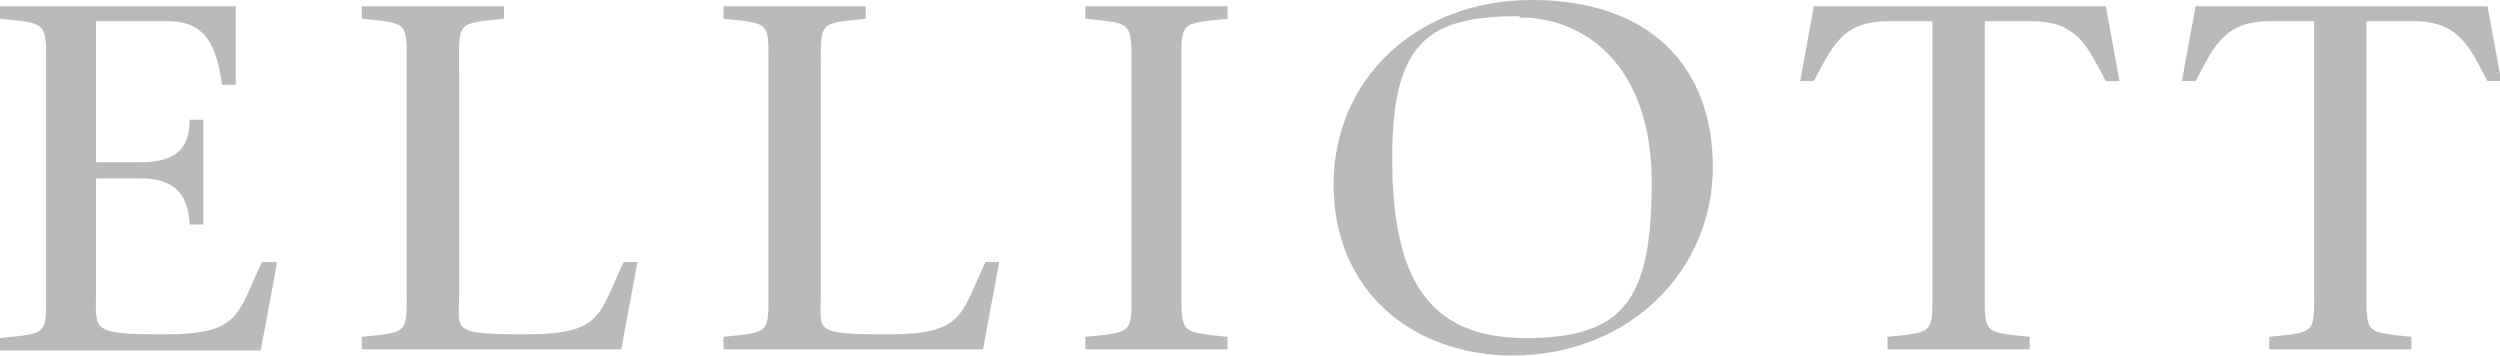
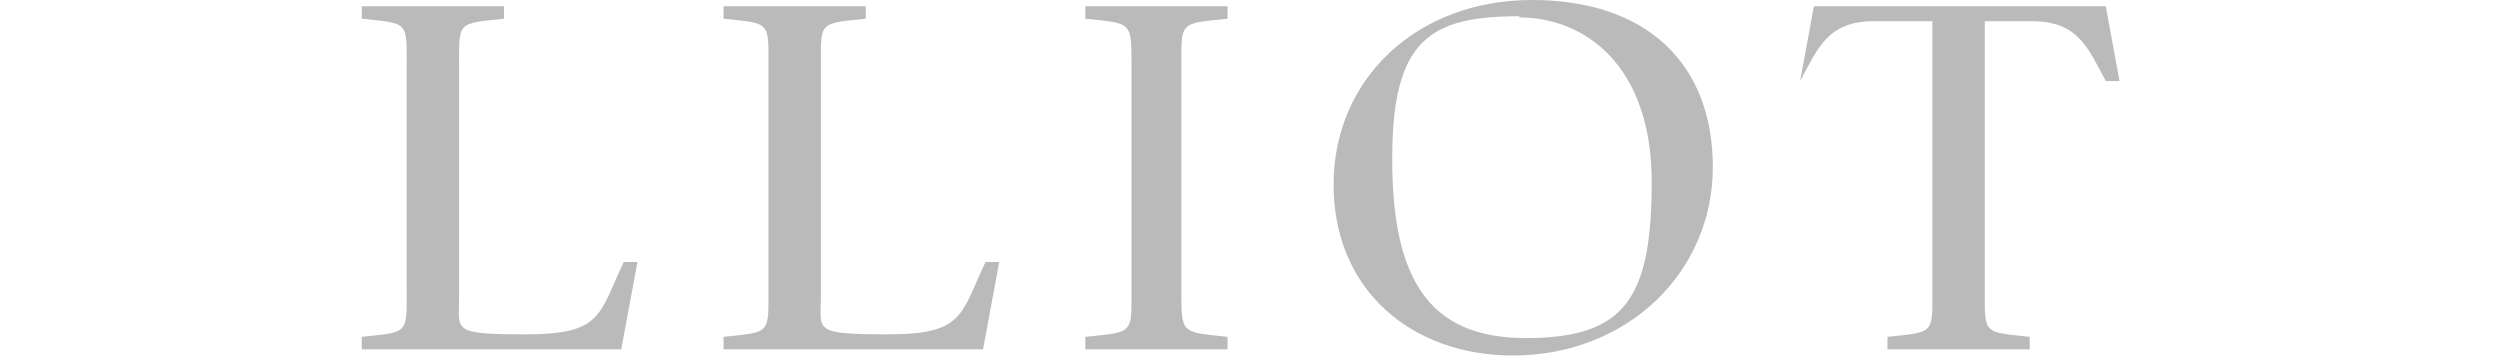
<svg xmlns="http://www.w3.org/2000/svg" id="Capa_1" viewBox="0 0 200.4 28.5">
  <defs>
    <style> .st0 { fill: #bababa; } </style>
  </defs>
-   <path class="st0" d="M181.7,1.7h3.8v21.4c0,3.7.2,3.5-3.6,3.9v1h11.4v-1c-3.8-.4-3.6-.2-3.6-3.9V1.7h3.8c3.7,0,4.5,2.2,5.9,4.8h1.1l-1.1-6h-23.4l-1.1,6h1.1c1.4-2.6,2.2-4.8,5.9-4.8" />
  <path class="st0" d="M121.8,1.4c5.2,0,10.6,3.8,10.6,13.2s-2.2,12.5-10.1,12.5-10.7-4.9-10.7-14.4,3-11.4,10.2-11.4M121.2,28.5c9.4,0,16.1-6.8,16.1-15.1s-5.3-13.4-14.5-13.4-15.9,6.3-15.9,14.8,6.3,13.7,14.4,13.7" />
  <path class="st0" d="M98.4,27c-3.8-.4-3.7-.2-3.7-3.9V5.4c0-3.7-.2-3.5,3.7-3.9V.5h-11.4v1c3.8.4,3.7.2,3.7,3.9v17.7c0,3.7.2,3.5-3.7,3.9v1h11.4v-1Z" />
-   <path class="st0" d="M151.1,1.7h3.8v21.4c0,3.7.2,3.5-3.6,3.9v1h11.4v-1c-3.8-.4-3.6-.2-3.6-3.9V1.7h3.8c3.7,0,4.5,2.2,5.9,4.8h1.1l-1.1-6h-23.4l-1.1,6h1.1c1.4-2.6,2.2-4.8,5.9-4.8" />
+   <path class="st0" d="M151.1,1.7h3.8v21.4c0,3.7.2,3.5-3.6,3.9v1h11.4v-1c-3.8-.4-3.6-.2-3.6-3.9V1.7h3.8c3.7,0,4.5,2.2,5.9,4.8h1.1l-1.1-6h-23.4l-1.1,6c1.4-2.6,2.2-4.8,5.9-4.8" />
  <path class="st0" d="M80.1,21h-1.1c-2,4.2-1.7,5.8-7.8,5.8s-5.4-.3-5.4-3V5.4c0-3.7-.2-3.5,3.6-3.9V.5h-11.4v1c3.8.4,3.6.2,3.6,3.9v17.7c0,3.7.2,3.5-3.6,3.9v1h20.8l1.3-7Z" />
-   <path class="st0" d="M22.1,21h-1.1c-2,4.2-1.7,5.8-7.8,5.8s-5.5-.3-5.5-3.6v-8.9h3.6c2.8,0,3.8,1.4,3.9,3.7h1.1v-8.4h-1.1c0,2.4-1.2,3.4-3.9,3.4h-3.6V1.7h5.8c3.1,0,3.9,2.2,4.3,5.1h1.1V.5H0v1c3.8.4,3.7.2,3.7,3.9v17.8c0,3.7.2,3.5-3.7,3.9v1h20.9l1.3-7Z" />
  <path class="st0" d="M51.1,21h-1.1c-2,4.2-1.7,5.8-7.8,5.8s-5.4-.3-5.4-3V5.4c0-3.7-.2-3.5,3.6-3.9V.5h-11.4v1c3.8.4,3.6.2,3.6,3.9v17.7c0,3.7.2,3.5-3.6,3.9v1h20.8l1.3-7Z" />
</svg>